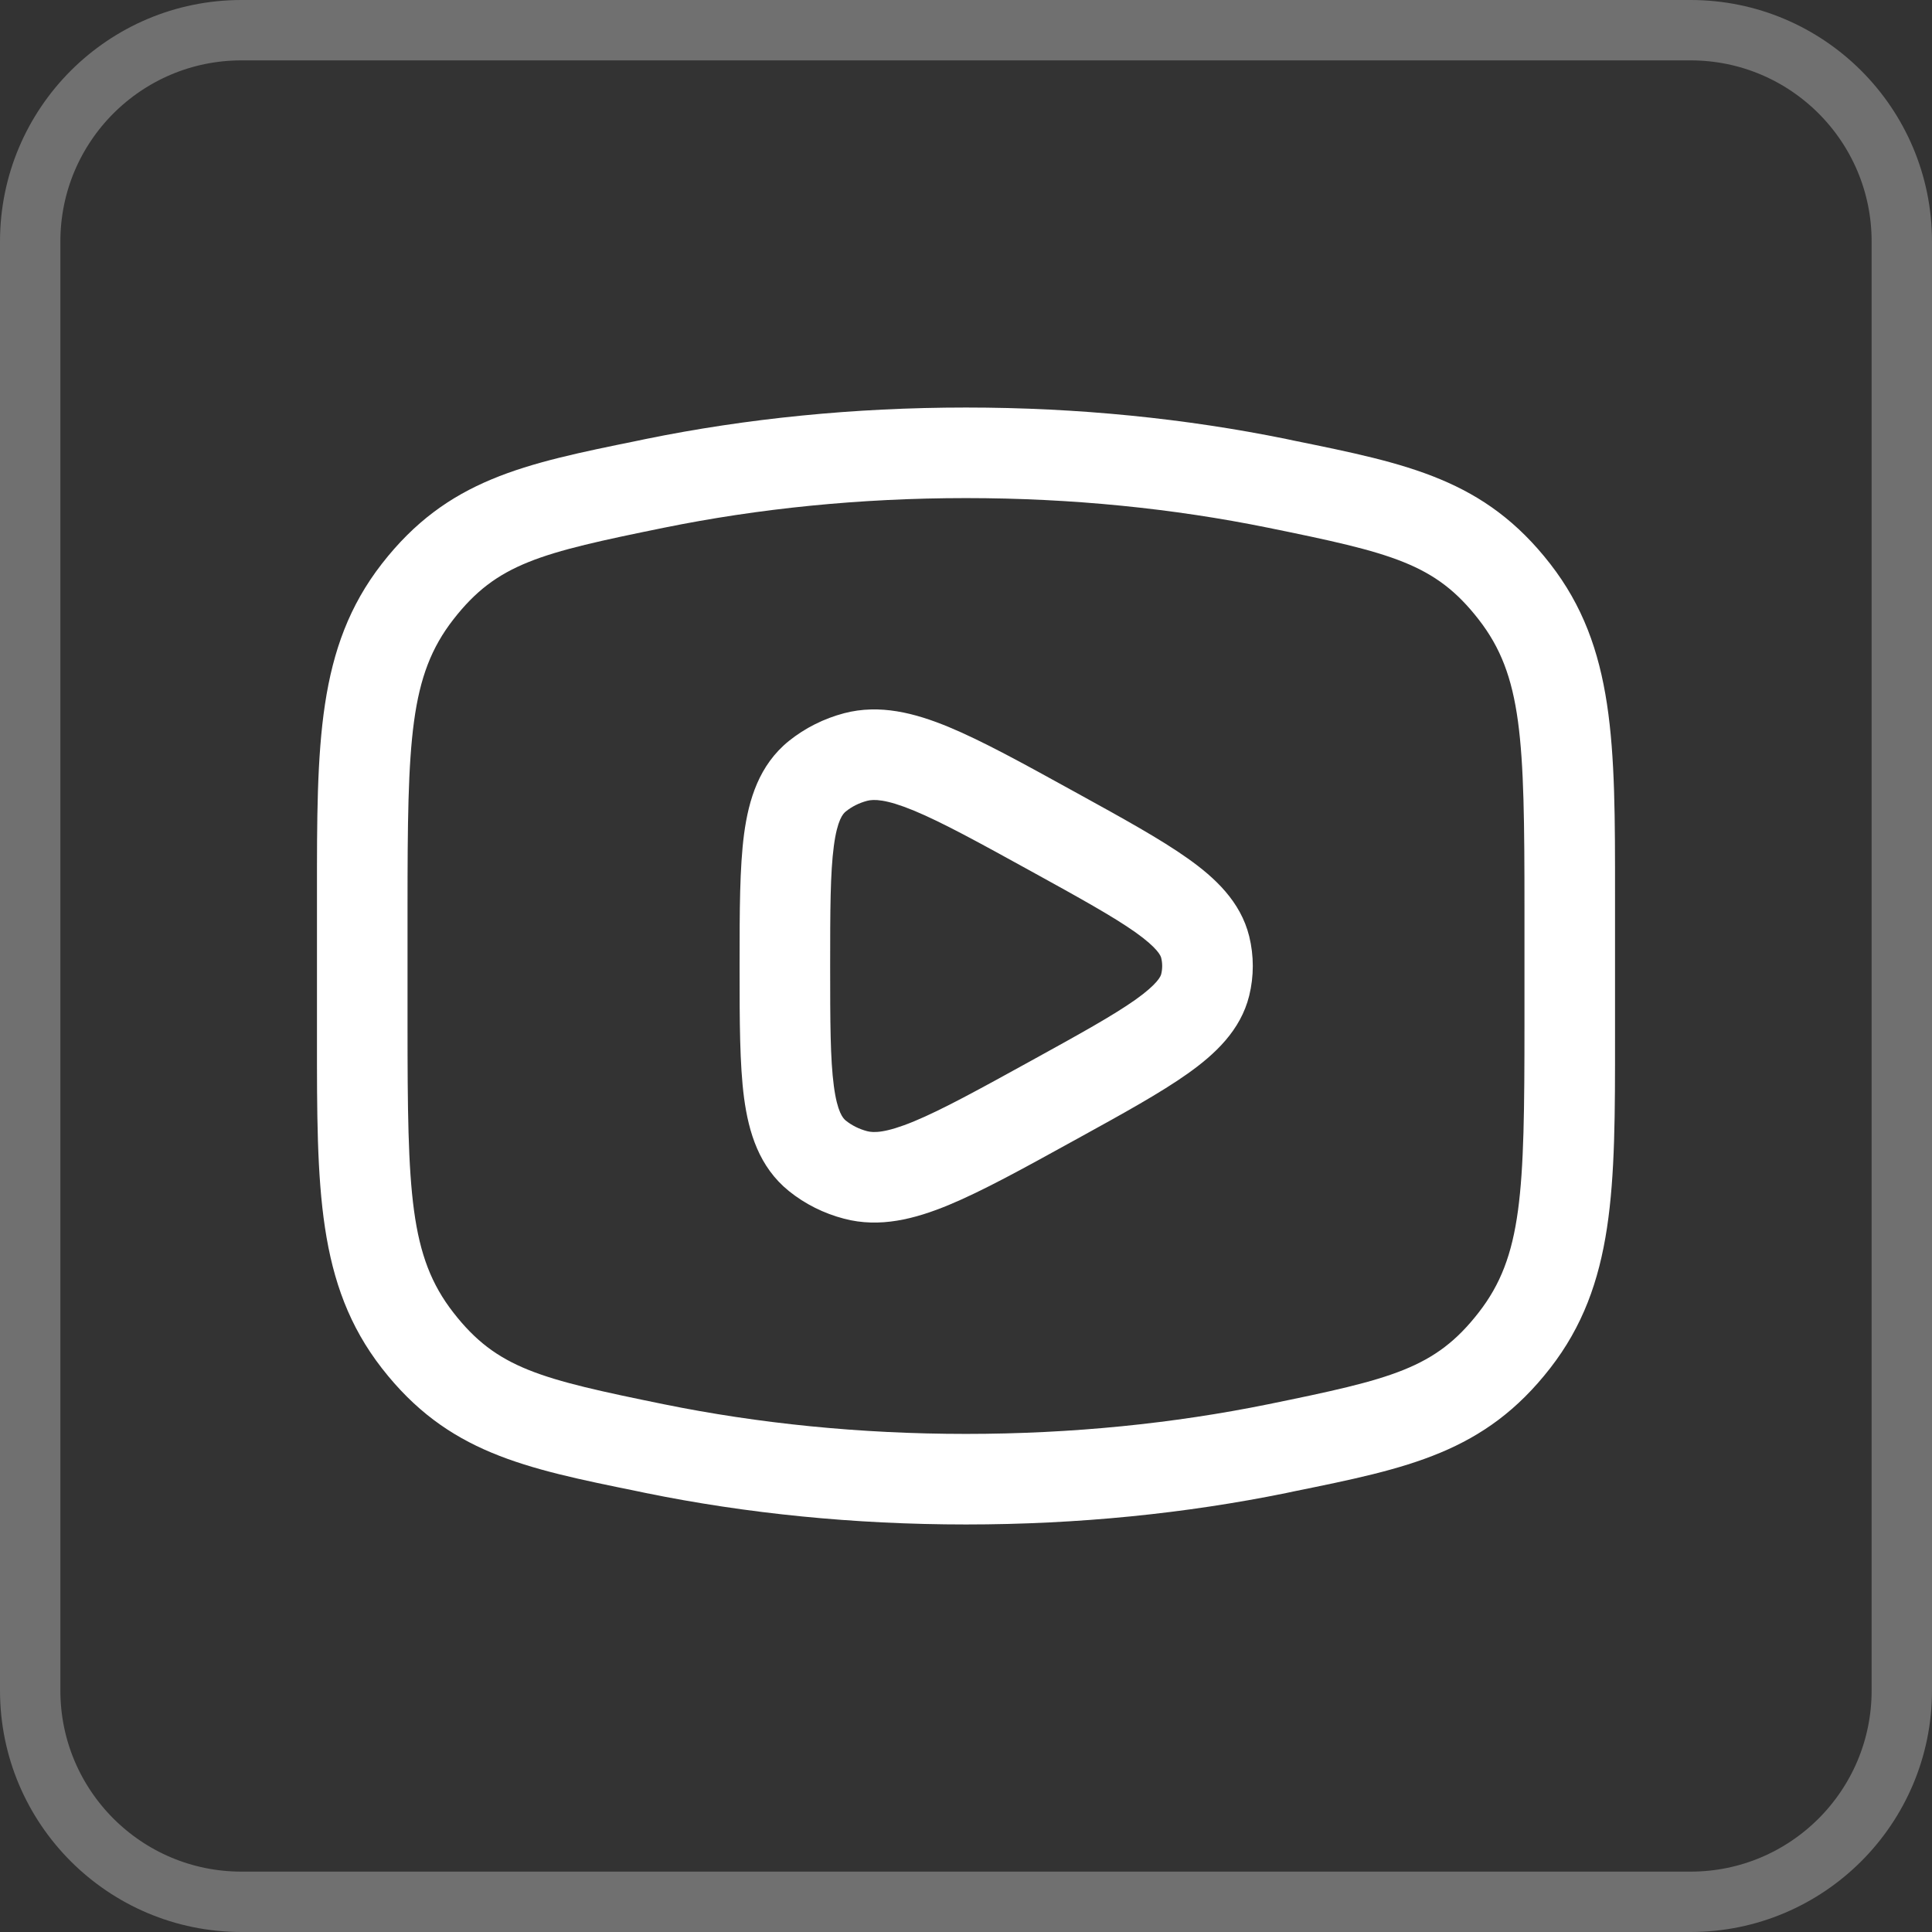
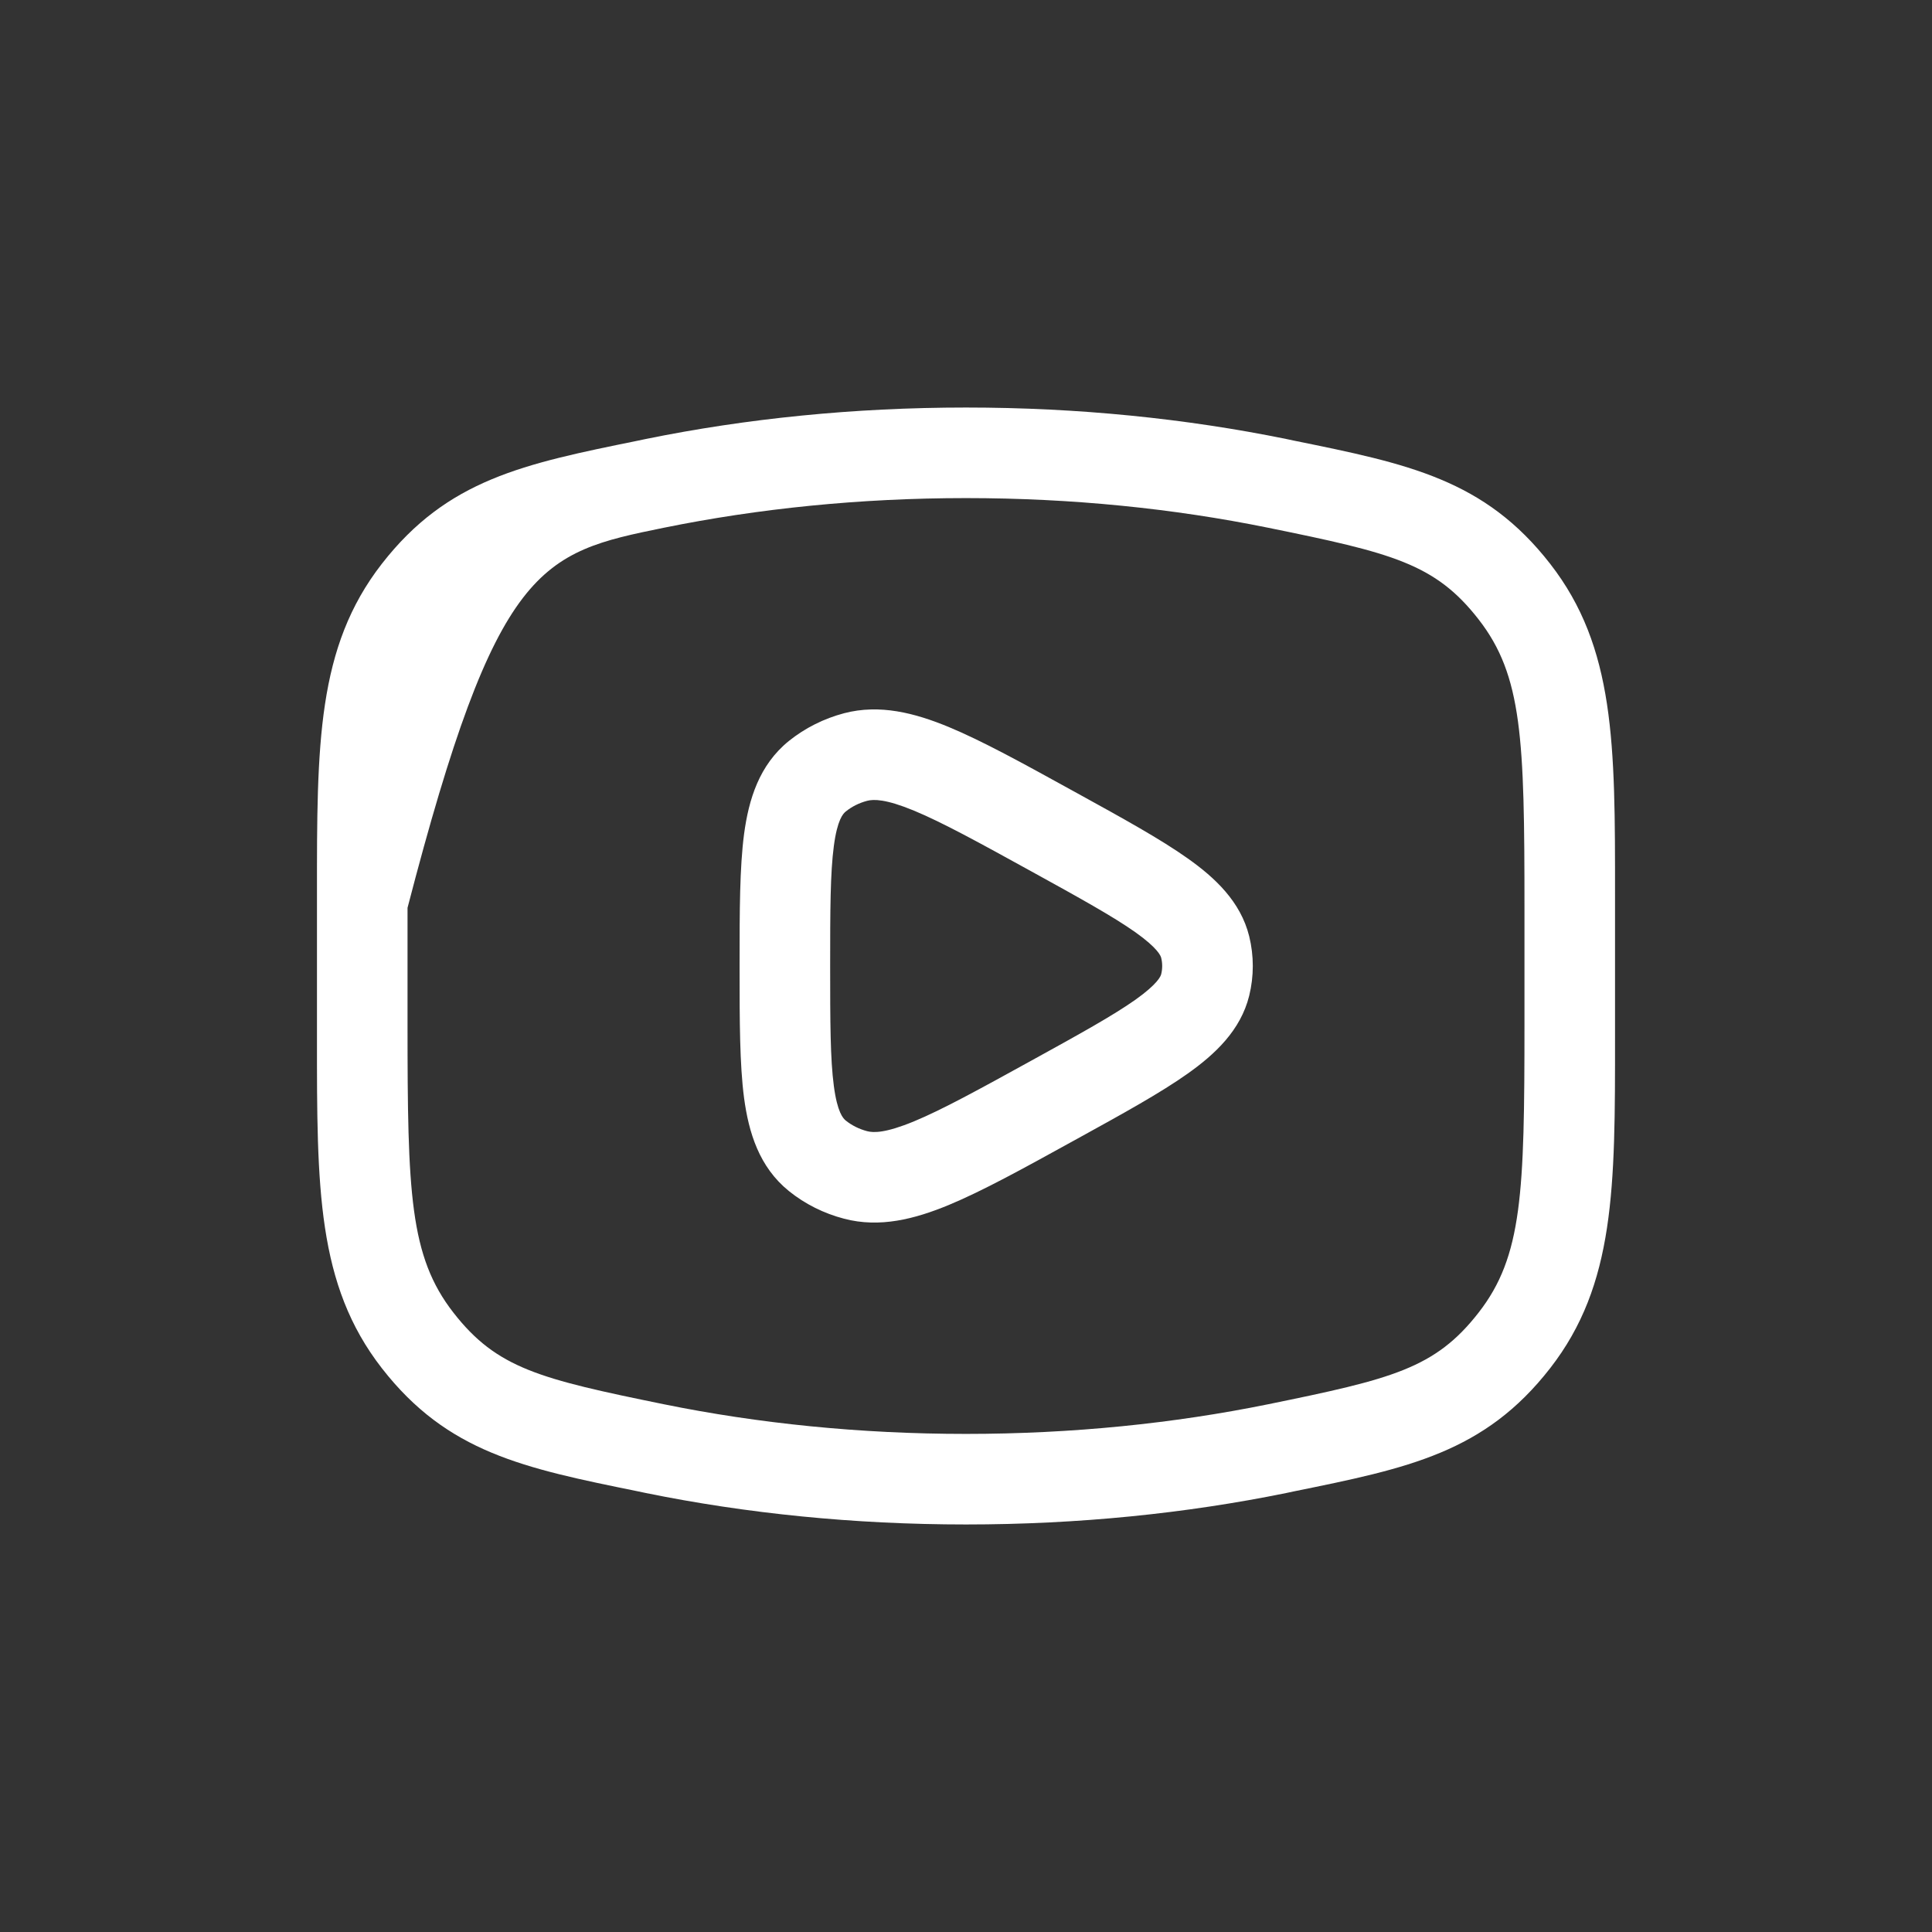
<svg xmlns="http://www.w3.org/2000/svg" width="32" height="32" viewBox="0 0 32 32" fill="none">
  <rect x="0" y="0" width="32" height="32" fill="#333333" stroke="none" />
-   <path d="M4 0.5H28C29.933 0.5 31.5 2.067 31.5 4V28C31.5 29.933 29.933 31.5 28 31.5H4C2.067 31.5 0.5 29.933 0.5 28V4C0.5 2.067 2.067 0.5 4 0.5Z" stroke="white" stroke-opacity="0.3" />
-   <path d="M16 25.25C17.859 25.25 19.645 25.067 21.304 24.729C21.346 24.72 21.389 24.711 21.431 24.702C23.325 24.317 24.588 24.06 25.676 22.661C26.752 21.277 26.751 19.673 26.75 17.188V14.812C26.751 12.327 26.752 10.723 25.676 9.339C24.588 7.94 23.325 7.683 21.431 7.298C21.389 7.289 21.346 7.28 21.304 7.271C19.645 6.933 17.859 6.75 16 6.75C14.142 6.75 12.356 6.933 10.697 7.271C10.655 7.28 10.611 7.289 10.569 7.298C8.675 7.683 7.412 7.94 6.324 9.339C5.248 10.723 5.249 12.327 5.25 14.812V17.188C5.249 19.673 5.248 21.277 6.324 22.661C7.412 24.06 8.675 24.317 10.569 24.702C10.611 24.711 10.655 24.72 10.697 24.729C12.356 25.067 14.142 25.25 16 25.25ZM16 23.75C14.239 23.75 12.554 23.576 10.996 23.259C8.944 22.84 8.23 22.667 7.509 21.74C6.784 20.808 6.75 19.761 6.75 16.964V15.036C6.75 12.239 6.784 11.192 7.509 10.26C8.23 9.333 8.944 9.159 10.996 8.741C12.554 8.424 14.239 8.25 16 8.25C17.761 8.25 19.446 8.424 21.004 8.741C23.056 9.159 23.77 9.333 24.491 10.26C25.216 11.192 25.25 12.239 25.25 15.036V16.964C25.25 19.761 25.216 20.808 24.491 21.74C23.77 22.667 23.056 22.84 21.004 23.259C19.446 23.576 17.761 23.75 16 23.75ZM13.982 20.186C14.571 20.341 15.149 20.192 15.713 19.959C16.268 19.729 16.942 19.358 17.767 18.903L17.849 18.858C18.603 18.443 19.226 18.099 19.674 17.781C20.123 17.462 20.549 17.067 20.691 16.491C20.77 16.168 20.77 15.832 20.691 15.509C20.549 14.933 20.123 14.537 19.674 14.219C19.226 13.901 18.603 13.557 17.849 13.142L17.767 13.097C16.942 12.642 16.268 12.271 15.713 12.041C15.149 11.808 14.571 11.659 13.982 11.813C13.648 11.901 13.335 12.057 13.066 12.273C12.574 12.671 12.401 13.241 12.324 13.815C12.251 14.371 12.25 15.089 12.25 15.946V16.054C12.25 16.911 12.251 17.629 12.324 18.185C12.401 18.759 12.574 19.329 13.066 19.727C13.335 19.944 13.648 20.099 13.982 20.186ZM14.363 18.736C14.226 18.7 14.106 18.638 14.01 18.561C13.964 18.524 13.869 18.425 13.811 17.987C13.752 17.543 13.75 16.925 13.75 16C13.75 15.075 13.752 14.457 13.811 14.013C13.869 13.575 13.964 13.476 14.01 13.44C14.106 13.362 14.226 13.3 14.363 13.264C14.471 13.236 14.67 13.233 15.139 13.427C15.607 13.621 16.208 13.951 17.083 14.433C17.889 14.877 18.436 15.18 18.807 15.442C19.182 15.709 19.226 15.835 19.233 15.865C19.255 15.954 19.255 16.046 19.233 16.135C19.226 16.165 19.182 16.291 18.807 16.558C18.436 16.82 17.889 17.123 17.083 17.567C16.208 18.049 15.607 18.379 15.139 18.573C14.67 18.767 14.471 18.764 14.363 18.736Z" fill="white" />
+   <path d="M16 25.25C17.859 25.25 19.645 25.067 21.304 24.729C21.346 24.72 21.389 24.711 21.431 24.702C23.325 24.317 24.588 24.06 25.676 22.661C26.752 21.277 26.751 19.673 26.75 17.188V14.812C26.751 12.327 26.752 10.723 25.676 9.339C24.588 7.94 23.325 7.683 21.431 7.298C21.389 7.289 21.346 7.28 21.304 7.271C19.645 6.933 17.859 6.75 16 6.75C14.142 6.75 12.356 6.933 10.697 7.271C10.655 7.28 10.611 7.289 10.569 7.298C8.675 7.683 7.412 7.94 6.324 9.339C5.248 10.723 5.249 12.327 5.25 14.812V17.188C5.249 19.673 5.248 21.277 6.324 22.661C7.412 24.06 8.675 24.317 10.569 24.702C10.611 24.711 10.655 24.72 10.697 24.729C12.356 25.067 14.142 25.25 16 25.25ZM16 23.75C14.239 23.75 12.554 23.576 10.996 23.259C8.944 22.84 8.23 22.667 7.509 21.74C6.784 20.808 6.75 19.761 6.75 16.964V15.036C8.23 9.333 8.944 9.159 10.996 8.741C12.554 8.424 14.239 8.25 16 8.25C17.761 8.25 19.446 8.424 21.004 8.741C23.056 9.159 23.77 9.333 24.491 10.26C25.216 11.192 25.25 12.239 25.25 15.036V16.964C25.25 19.761 25.216 20.808 24.491 21.74C23.77 22.667 23.056 22.84 21.004 23.259C19.446 23.576 17.761 23.75 16 23.75ZM13.982 20.186C14.571 20.341 15.149 20.192 15.713 19.959C16.268 19.729 16.942 19.358 17.767 18.903L17.849 18.858C18.603 18.443 19.226 18.099 19.674 17.781C20.123 17.462 20.549 17.067 20.691 16.491C20.77 16.168 20.77 15.832 20.691 15.509C20.549 14.933 20.123 14.537 19.674 14.219C19.226 13.901 18.603 13.557 17.849 13.142L17.767 13.097C16.942 12.642 16.268 12.271 15.713 12.041C15.149 11.808 14.571 11.659 13.982 11.813C13.648 11.901 13.335 12.057 13.066 12.273C12.574 12.671 12.401 13.241 12.324 13.815C12.251 14.371 12.25 15.089 12.25 15.946V16.054C12.25 16.911 12.251 17.629 12.324 18.185C12.401 18.759 12.574 19.329 13.066 19.727C13.335 19.944 13.648 20.099 13.982 20.186ZM14.363 18.736C14.226 18.7 14.106 18.638 14.01 18.561C13.964 18.524 13.869 18.425 13.811 17.987C13.752 17.543 13.75 16.925 13.75 16C13.75 15.075 13.752 14.457 13.811 14.013C13.869 13.575 13.964 13.476 14.01 13.44C14.106 13.362 14.226 13.3 14.363 13.264C14.471 13.236 14.67 13.233 15.139 13.427C15.607 13.621 16.208 13.951 17.083 14.433C17.889 14.877 18.436 15.18 18.807 15.442C19.182 15.709 19.226 15.835 19.233 15.865C19.255 15.954 19.255 16.046 19.233 16.135C19.226 16.165 19.182 16.291 18.807 16.558C18.436 16.82 17.889 17.123 17.083 17.567C16.208 18.049 15.607 18.379 15.139 18.573C14.67 18.767 14.471 18.764 14.363 18.736Z" fill="white" />
</svg>